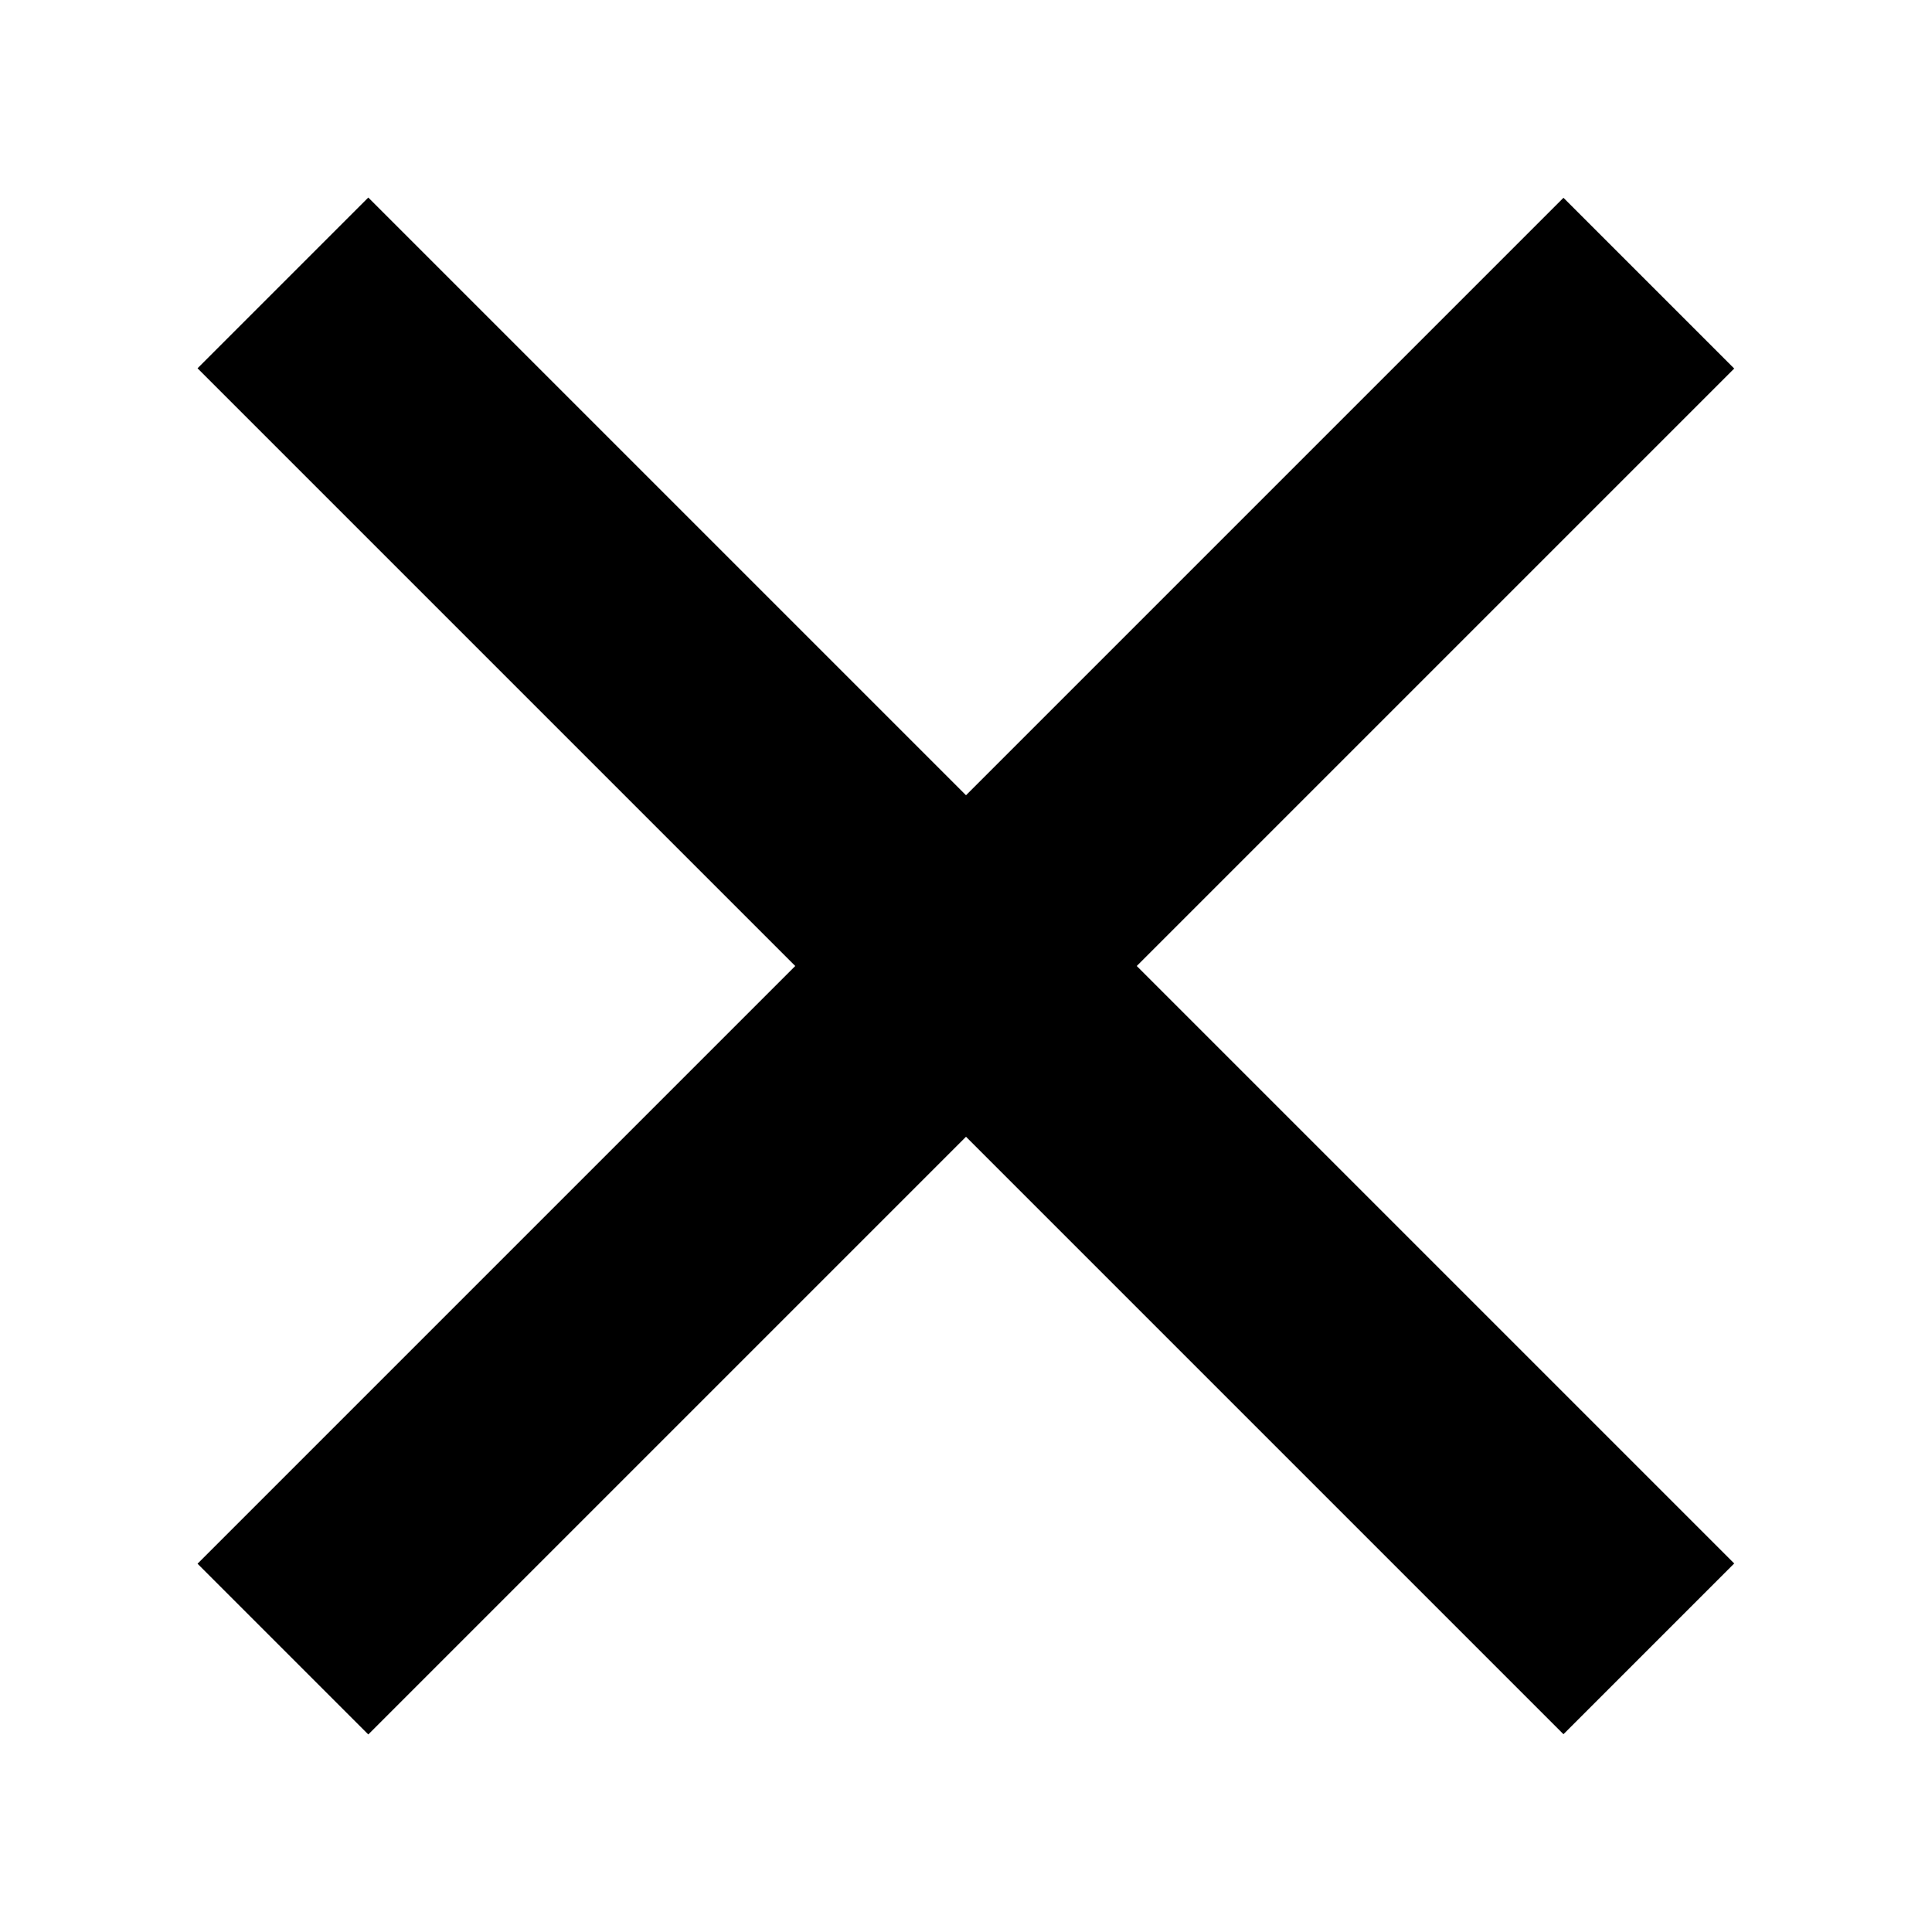
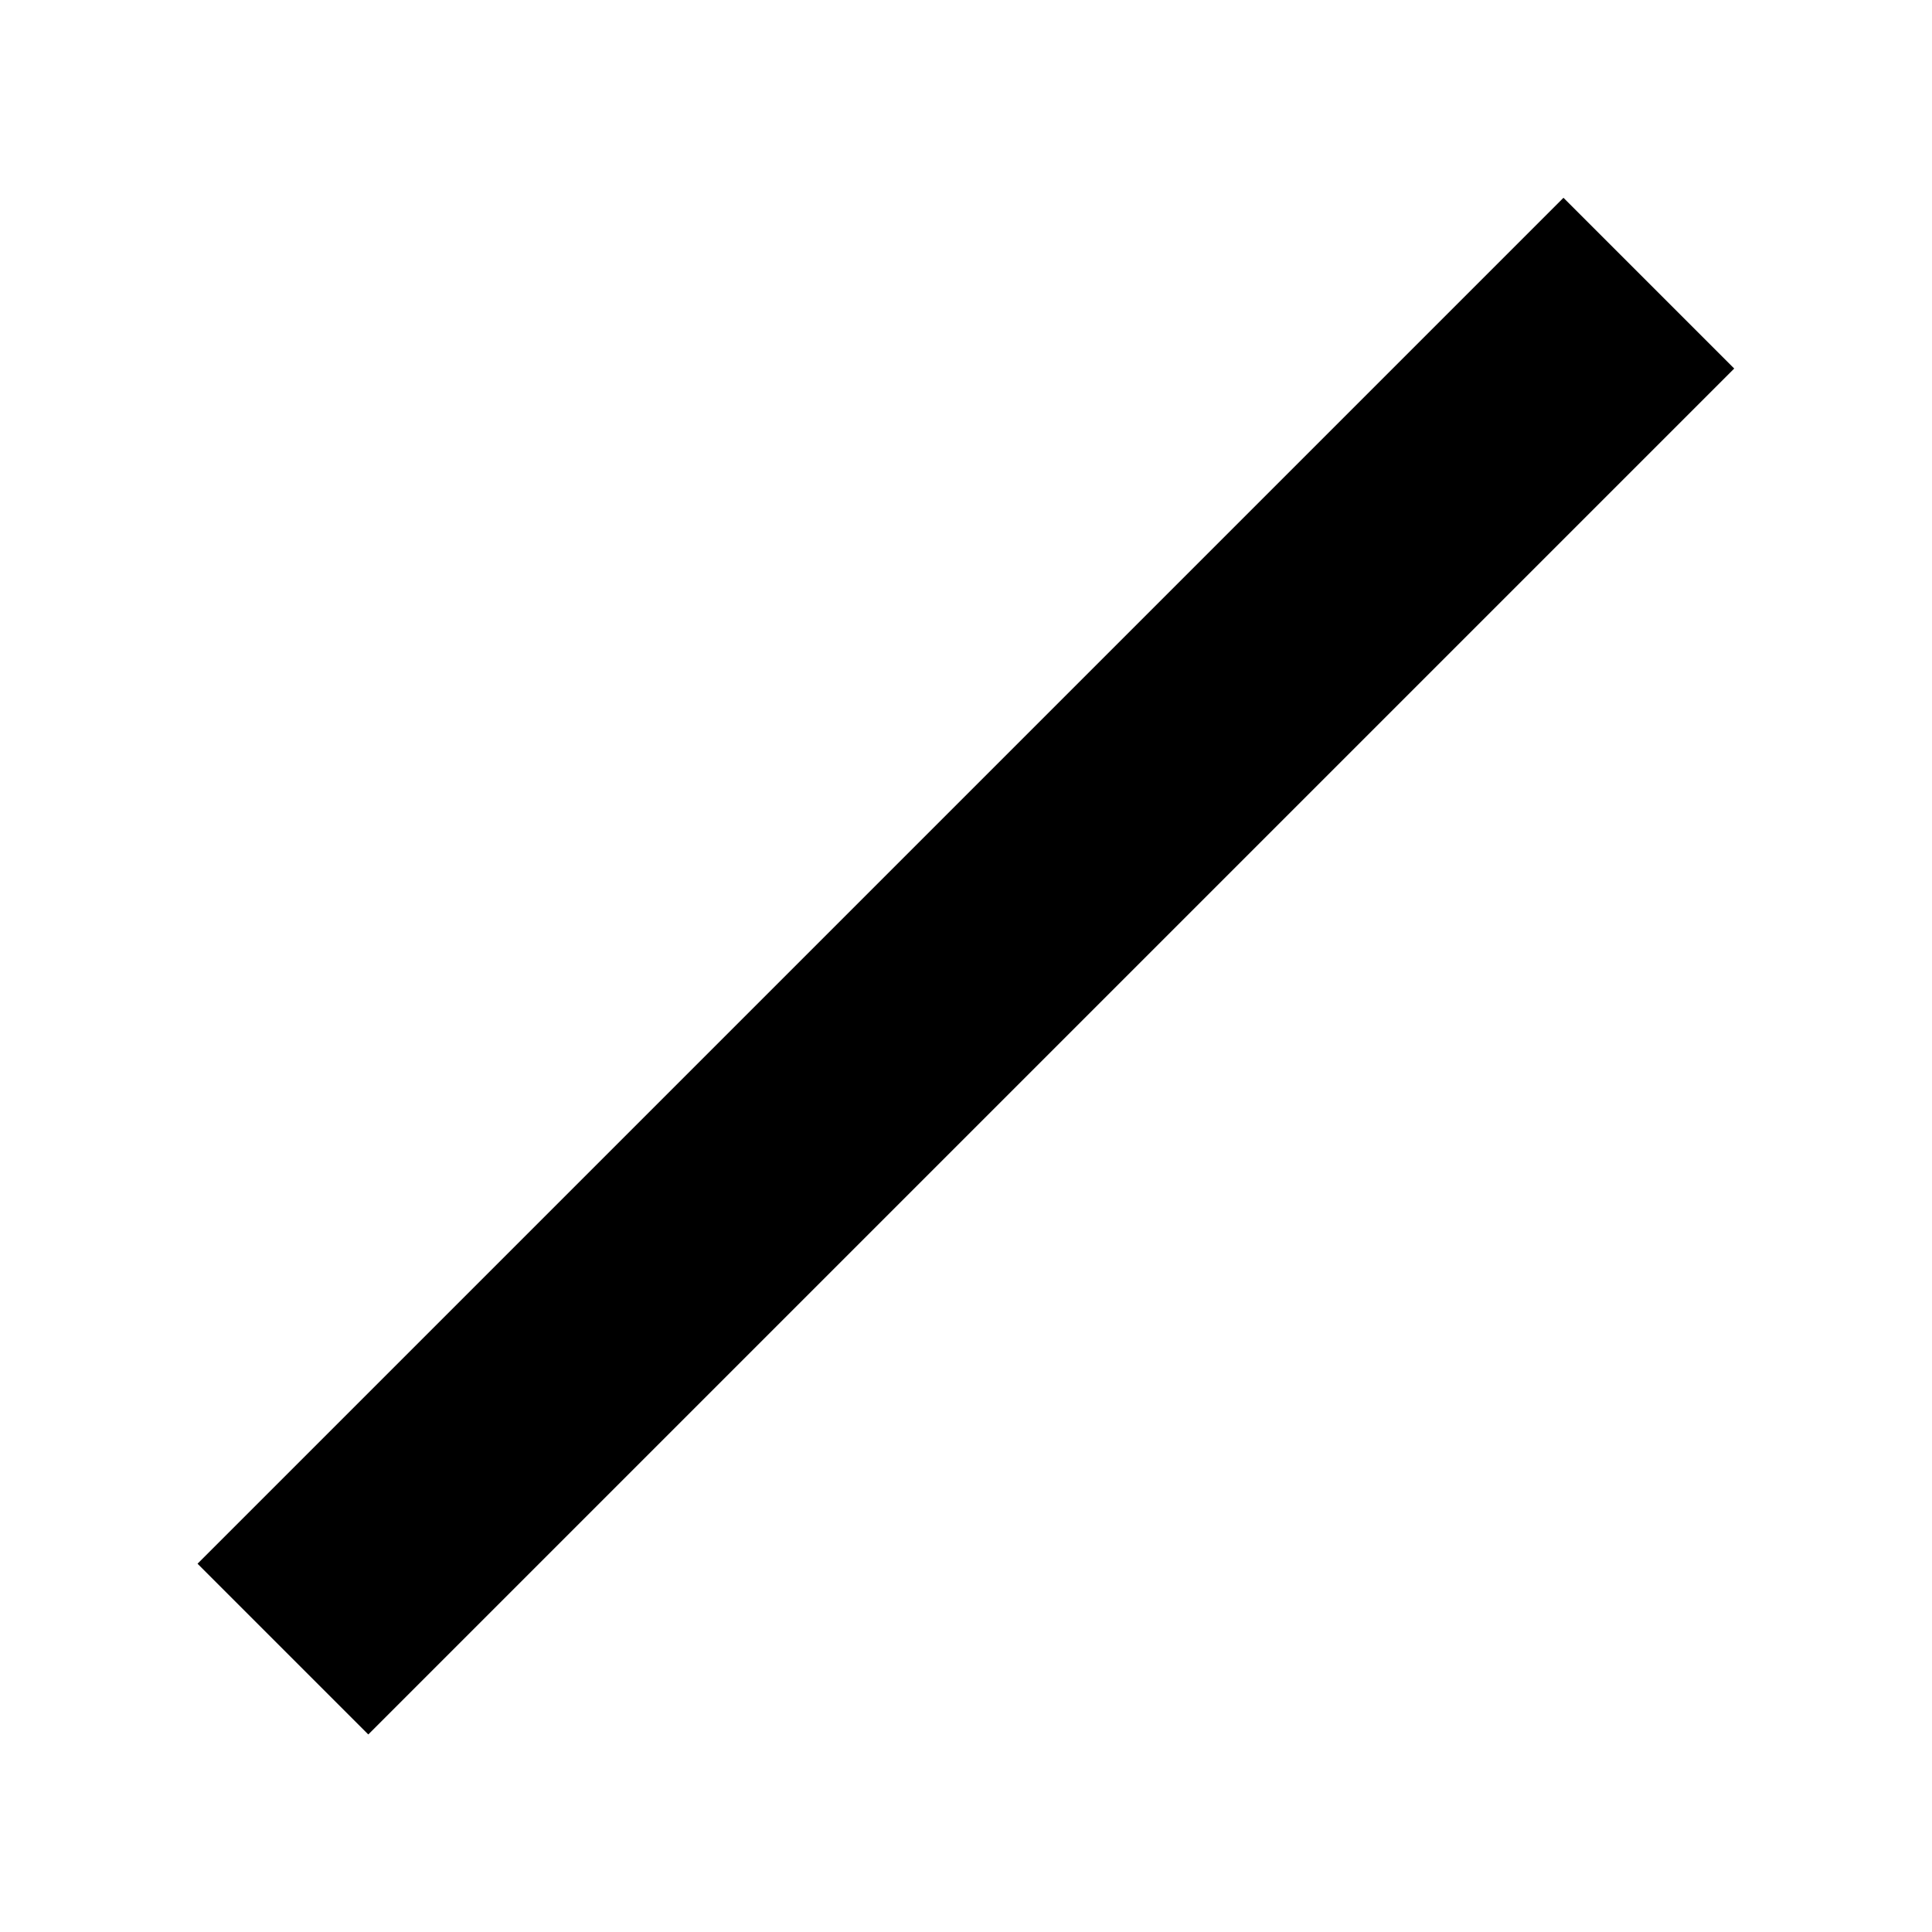
<svg xmlns="http://www.w3.org/2000/svg" width="16" height="16" viewBox="0 0 16 16" fill="none">
  <rect width="2" height="16" transform="matrix(0.707 0.707 0.707 -0.707 1.636 12.95)" fill="black" />
-   <rect width="2" height="16" transform="matrix(-0.707 0.707 0.707 0.707 3.05 1.636)" fill="black" />
</svg>